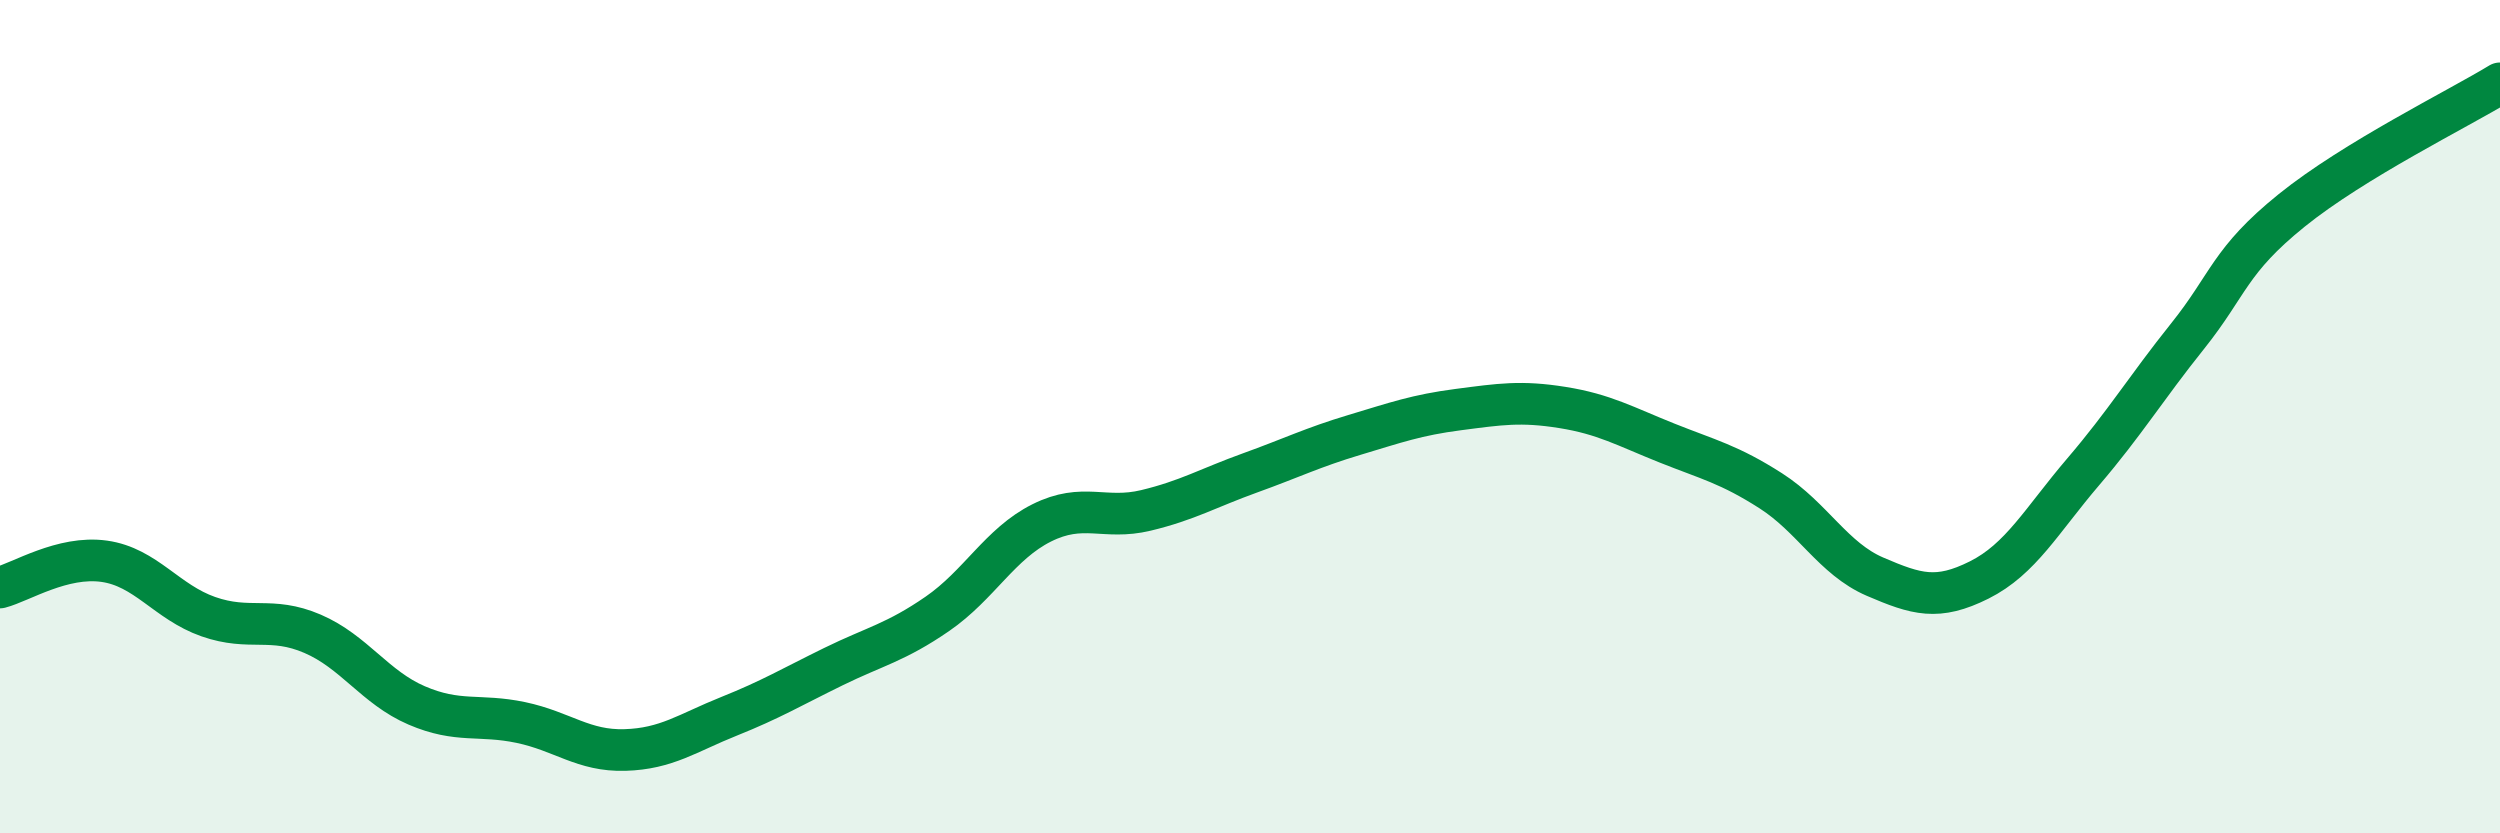
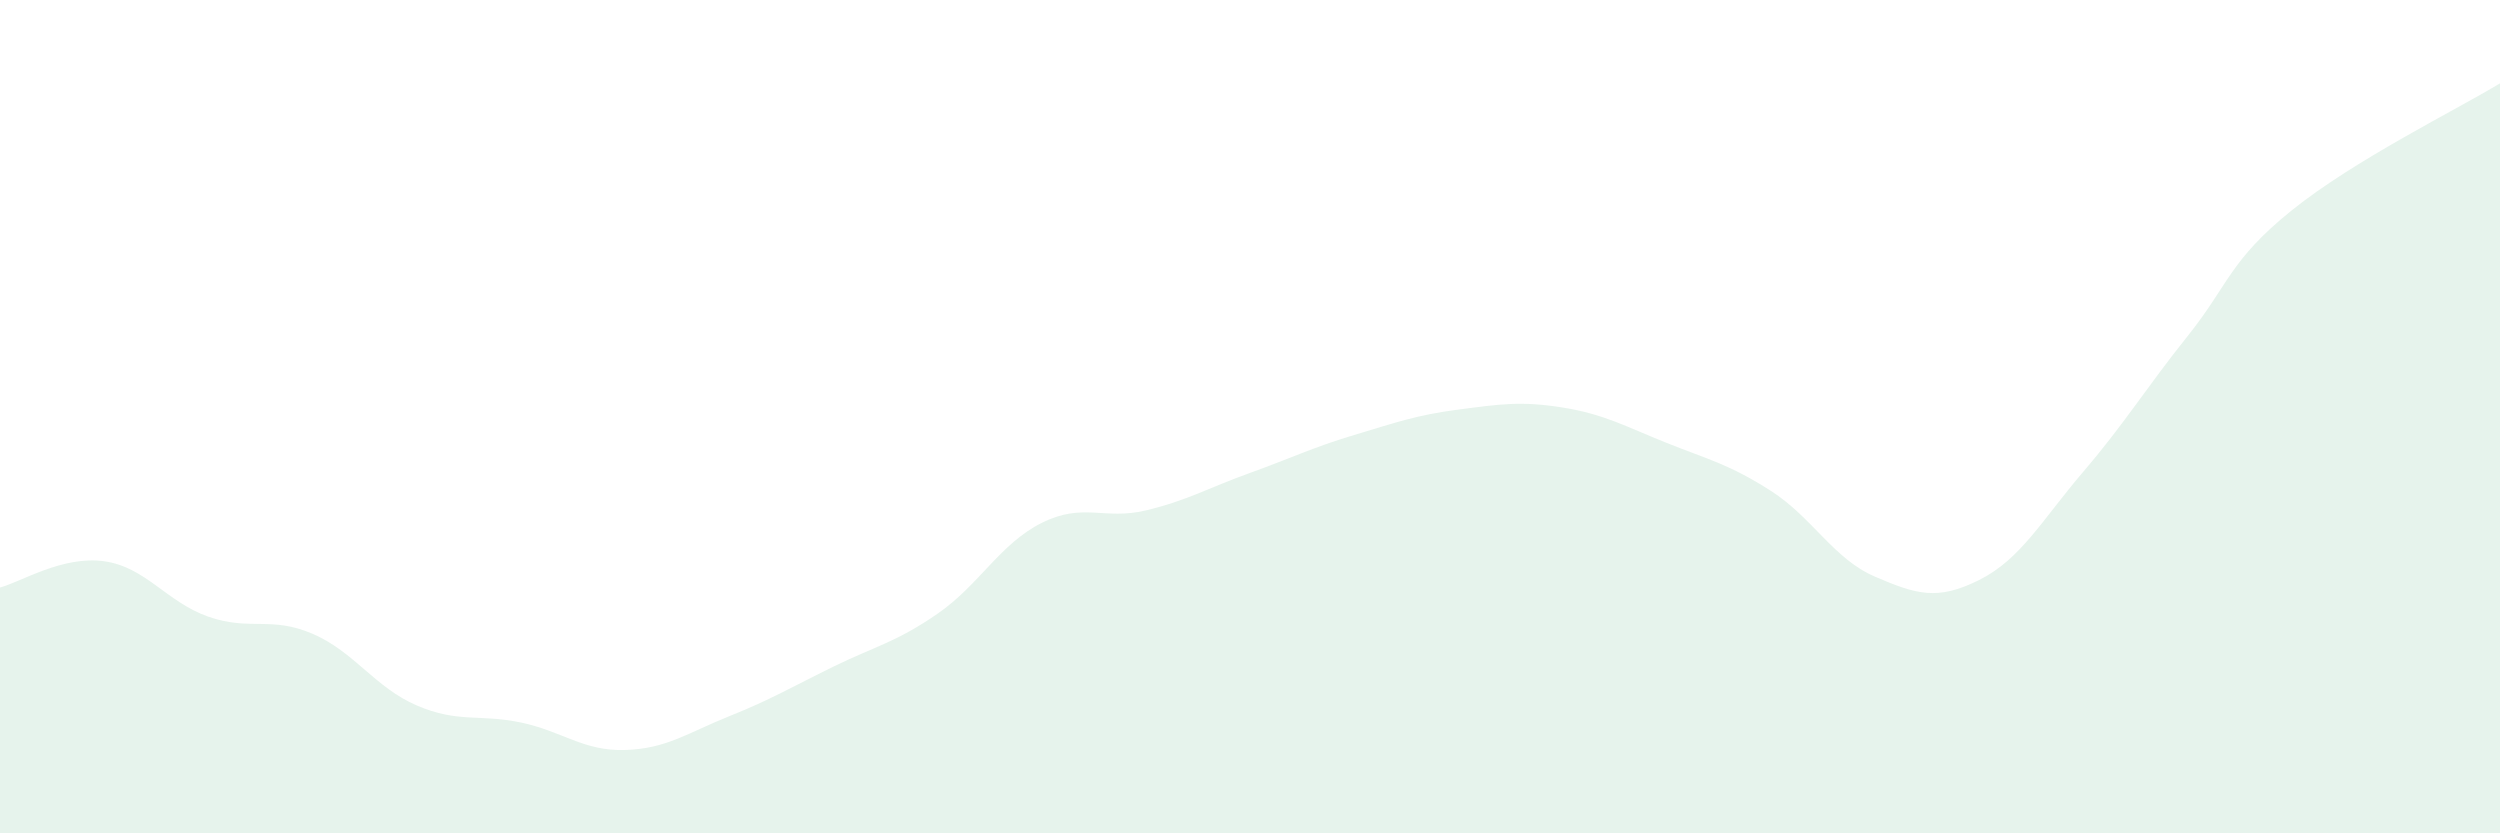
<svg xmlns="http://www.w3.org/2000/svg" width="60" height="20" viewBox="0 0 60 20">
  <path d="M 0,14.1 C 0.5,13.97 1.5,13.33 2.5,13.47 C 3.5,13.61 4,14.45 5,14.8 C 6,15.15 6.5,14.78 7.5,15.21 C 8.5,15.64 9,16.5 10,16.93 C 11,17.36 11.5,17.13 12.5,17.34 C 13.5,17.55 14,18.03 15,18 C 16,17.97 16.5,17.59 17.5,17.19 C 18.5,16.79 19,16.49 20,16 C 21,15.51 21.5,15.42 22.5,14.73 C 23.5,14.04 24,13.05 25,12.55 C 26,12.05 26.5,12.49 27.5,12.25 C 28.5,12.01 29,11.71 30,11.35 C 31,10.99 31.5,10.74 32.5,10.44 C 33.5,10.14 34,9.96 35,9.83 C 36,9.7 36.5,9.62 37.5,9.78 C 38.5,9.94 39,10.23 40,10.63 C 41,11.03 41.5,11.14 42.5,11.78 C 43.5,12.42 44,13.41 45,13.84 C 46,14.27 46.5,14.42 47.5,13.92 C 48.5,13.42 49,12.49 50,11.32 C 51,10.15 51.5,9.32 52.5,8.07 C 53.5,6.82 53.5,6.26 55,5.05 C 56.5,3.84 59,2.61 60,2L60 20L0 20Z" fill="#008740" opacity="0.1" stroke-linecap="round" stroke-linejoin="round" />
-   <path d="M 0,14.1 C 0.5,13.97 1.5,13.33 2.5,13.47 C 3.5,13.61 4,14.45 5,14.8 C 6,15.15 6.5,14.78 7.5,15.21 C 8.5,15.64 9,16.5 10,16.93 C 11,17.36 11.5,17.13 12.5,17.34 C 13.5,17.55 14,18.03 15,18 C 16,17.97 16.5,17.59 17.5,17.19 C 18.5,16.79 19,16.49 20,16 C 21,15.51 21.5,15.42 22.5,14.73 C 23.5,14.04 24,13.05 25,12.55 C 26,12.05 26.5,12.49 27.5,12.25 C 28.5,12.01 29,11.71 30,11.35 C 31,10.99 31.5,10.74 32.5,10.44 C 33.5,10.14 34,9.96 35,9.83 C 36,9.7 36.5,9.62 37.5,9.78 C 38.5,9.94 39,10.23 40,10.63 C 41,11.03 41.5,11.14 42.5,11.78 C 43.5,12.42 44,13.41 45,13.84 C 46,14.27 46.5,14.42 47.5,13.92 C 48.5,13.42 49,12.49 50,11.32 C 51,10.15 51.5,9.32 52.5,8.07 C 53.5,6.82 53.5,6.26 55,5.05 C 56.5,3.84 59,2.61 60,2" stroke="#008740" stroke-width="1" fill="none" stroke-linecap="round" stroke-linejoin="round" />
</svg>